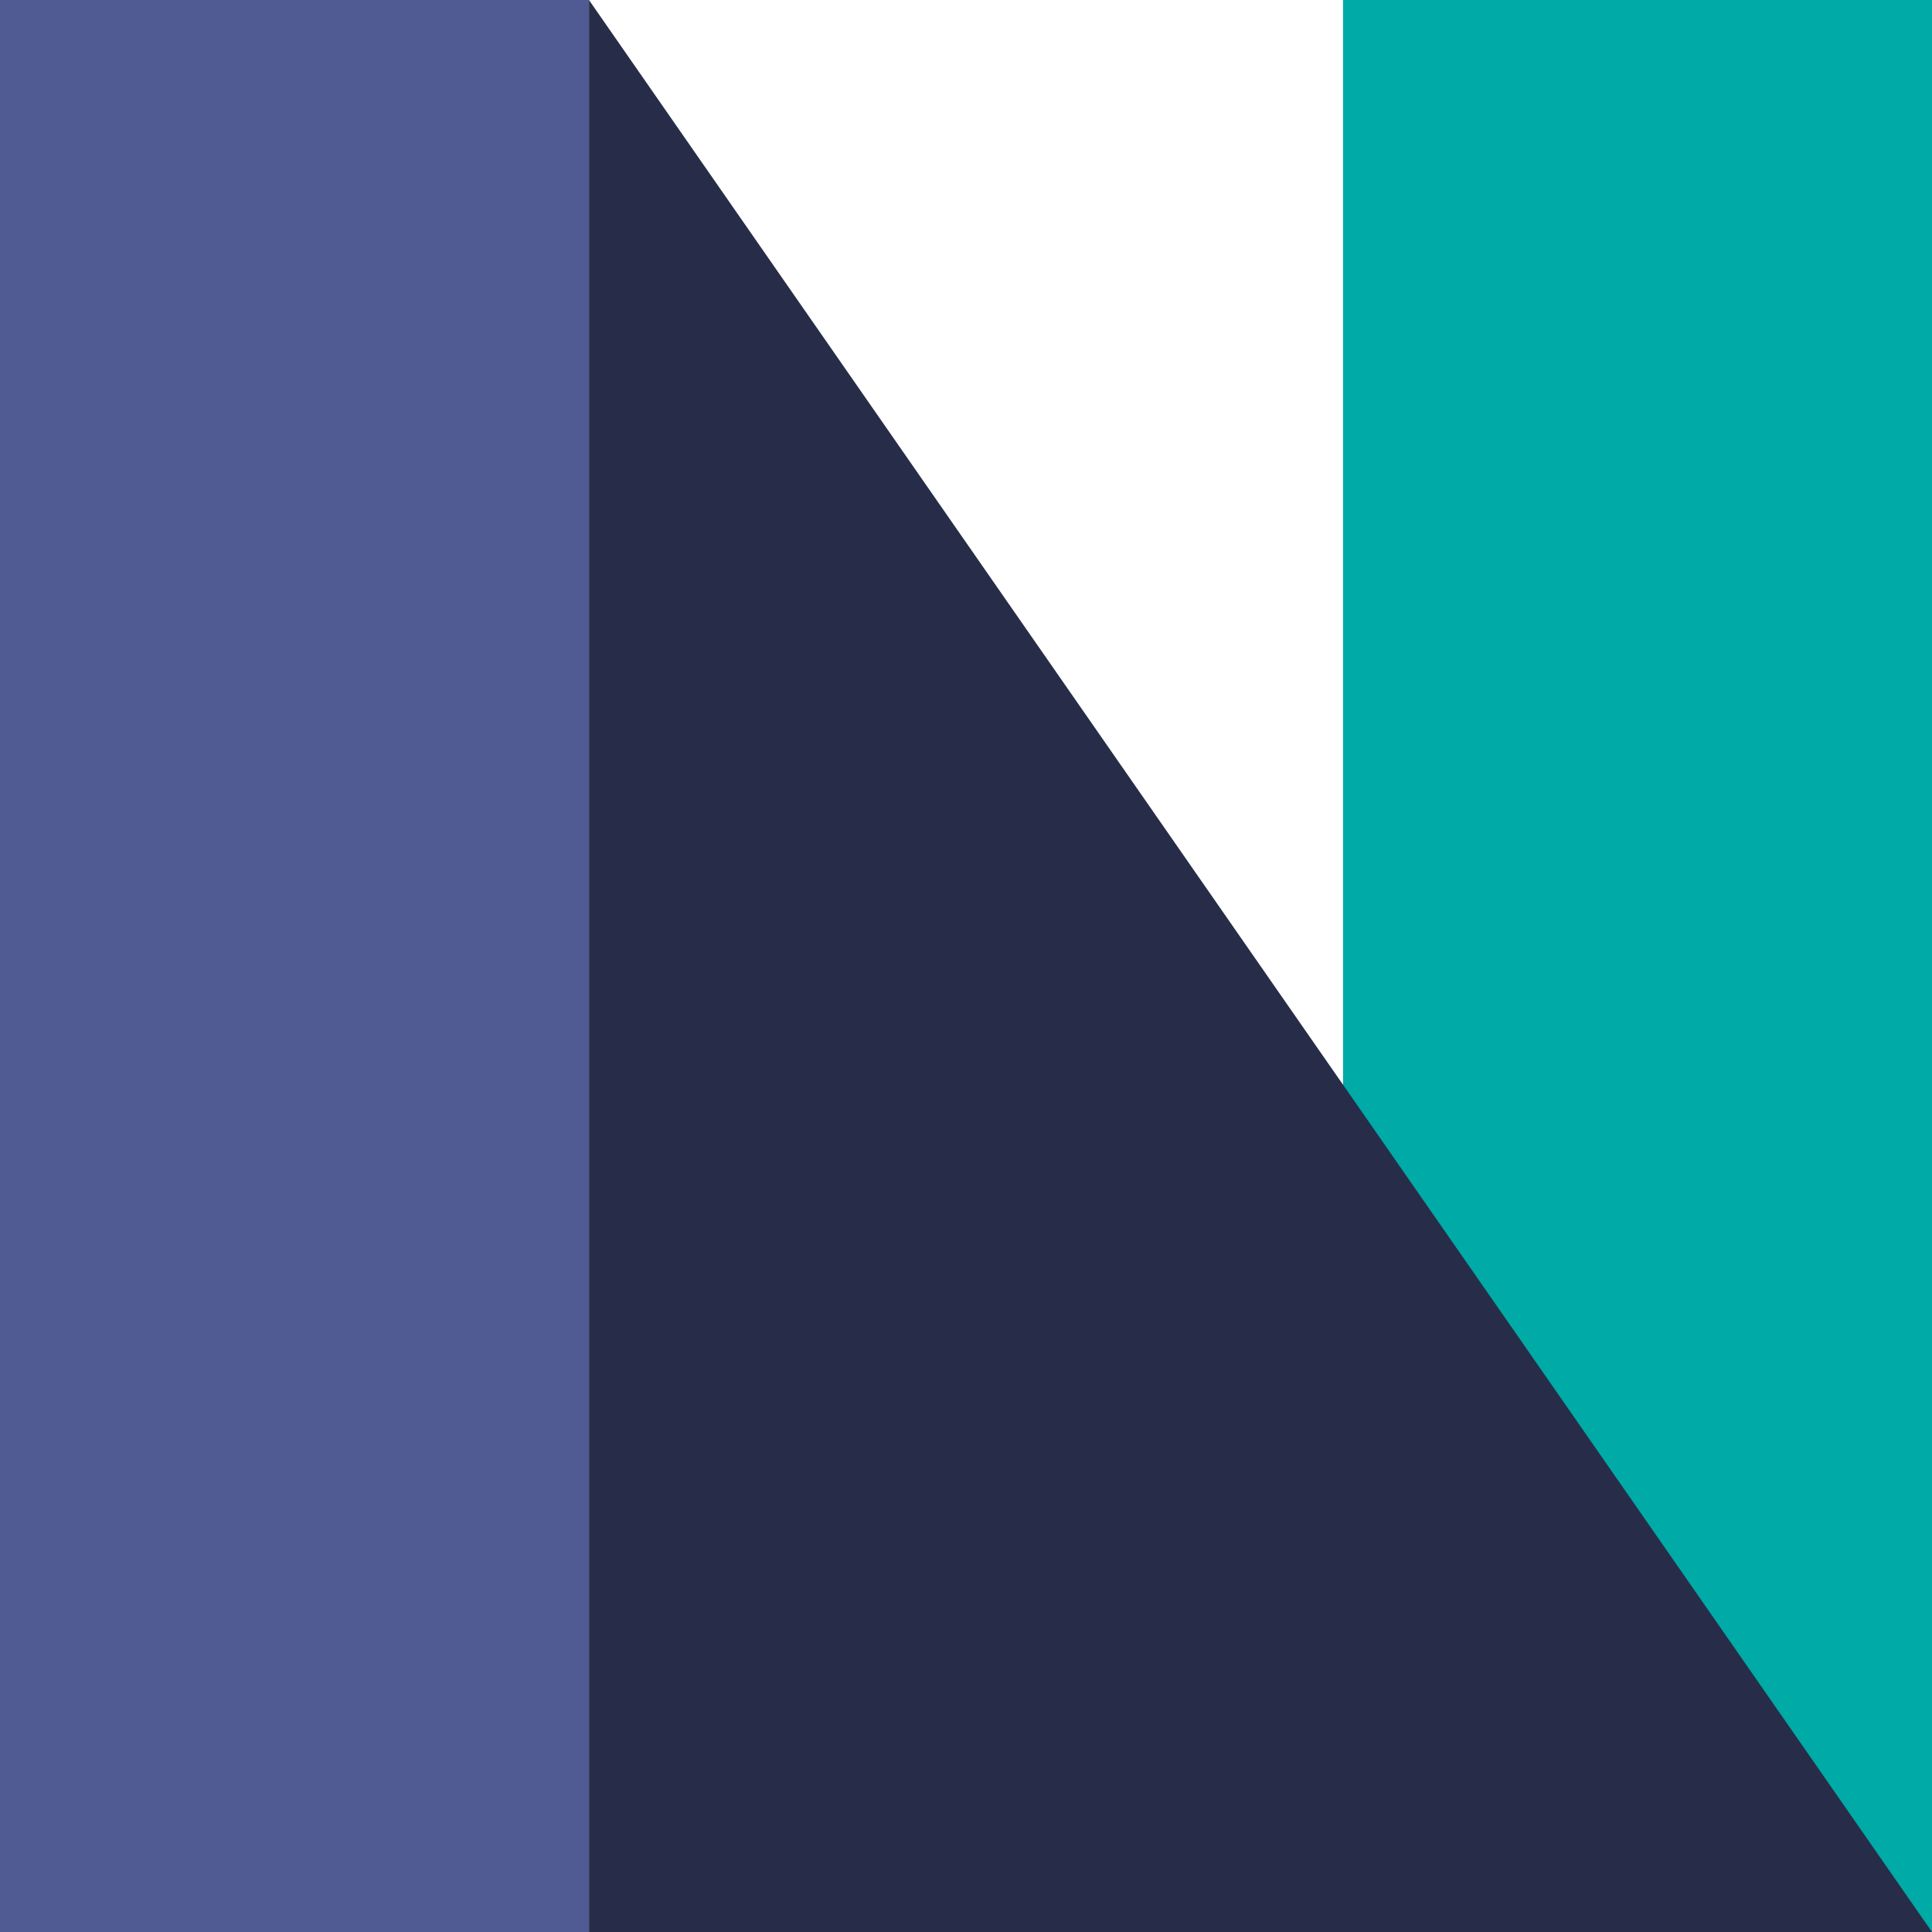
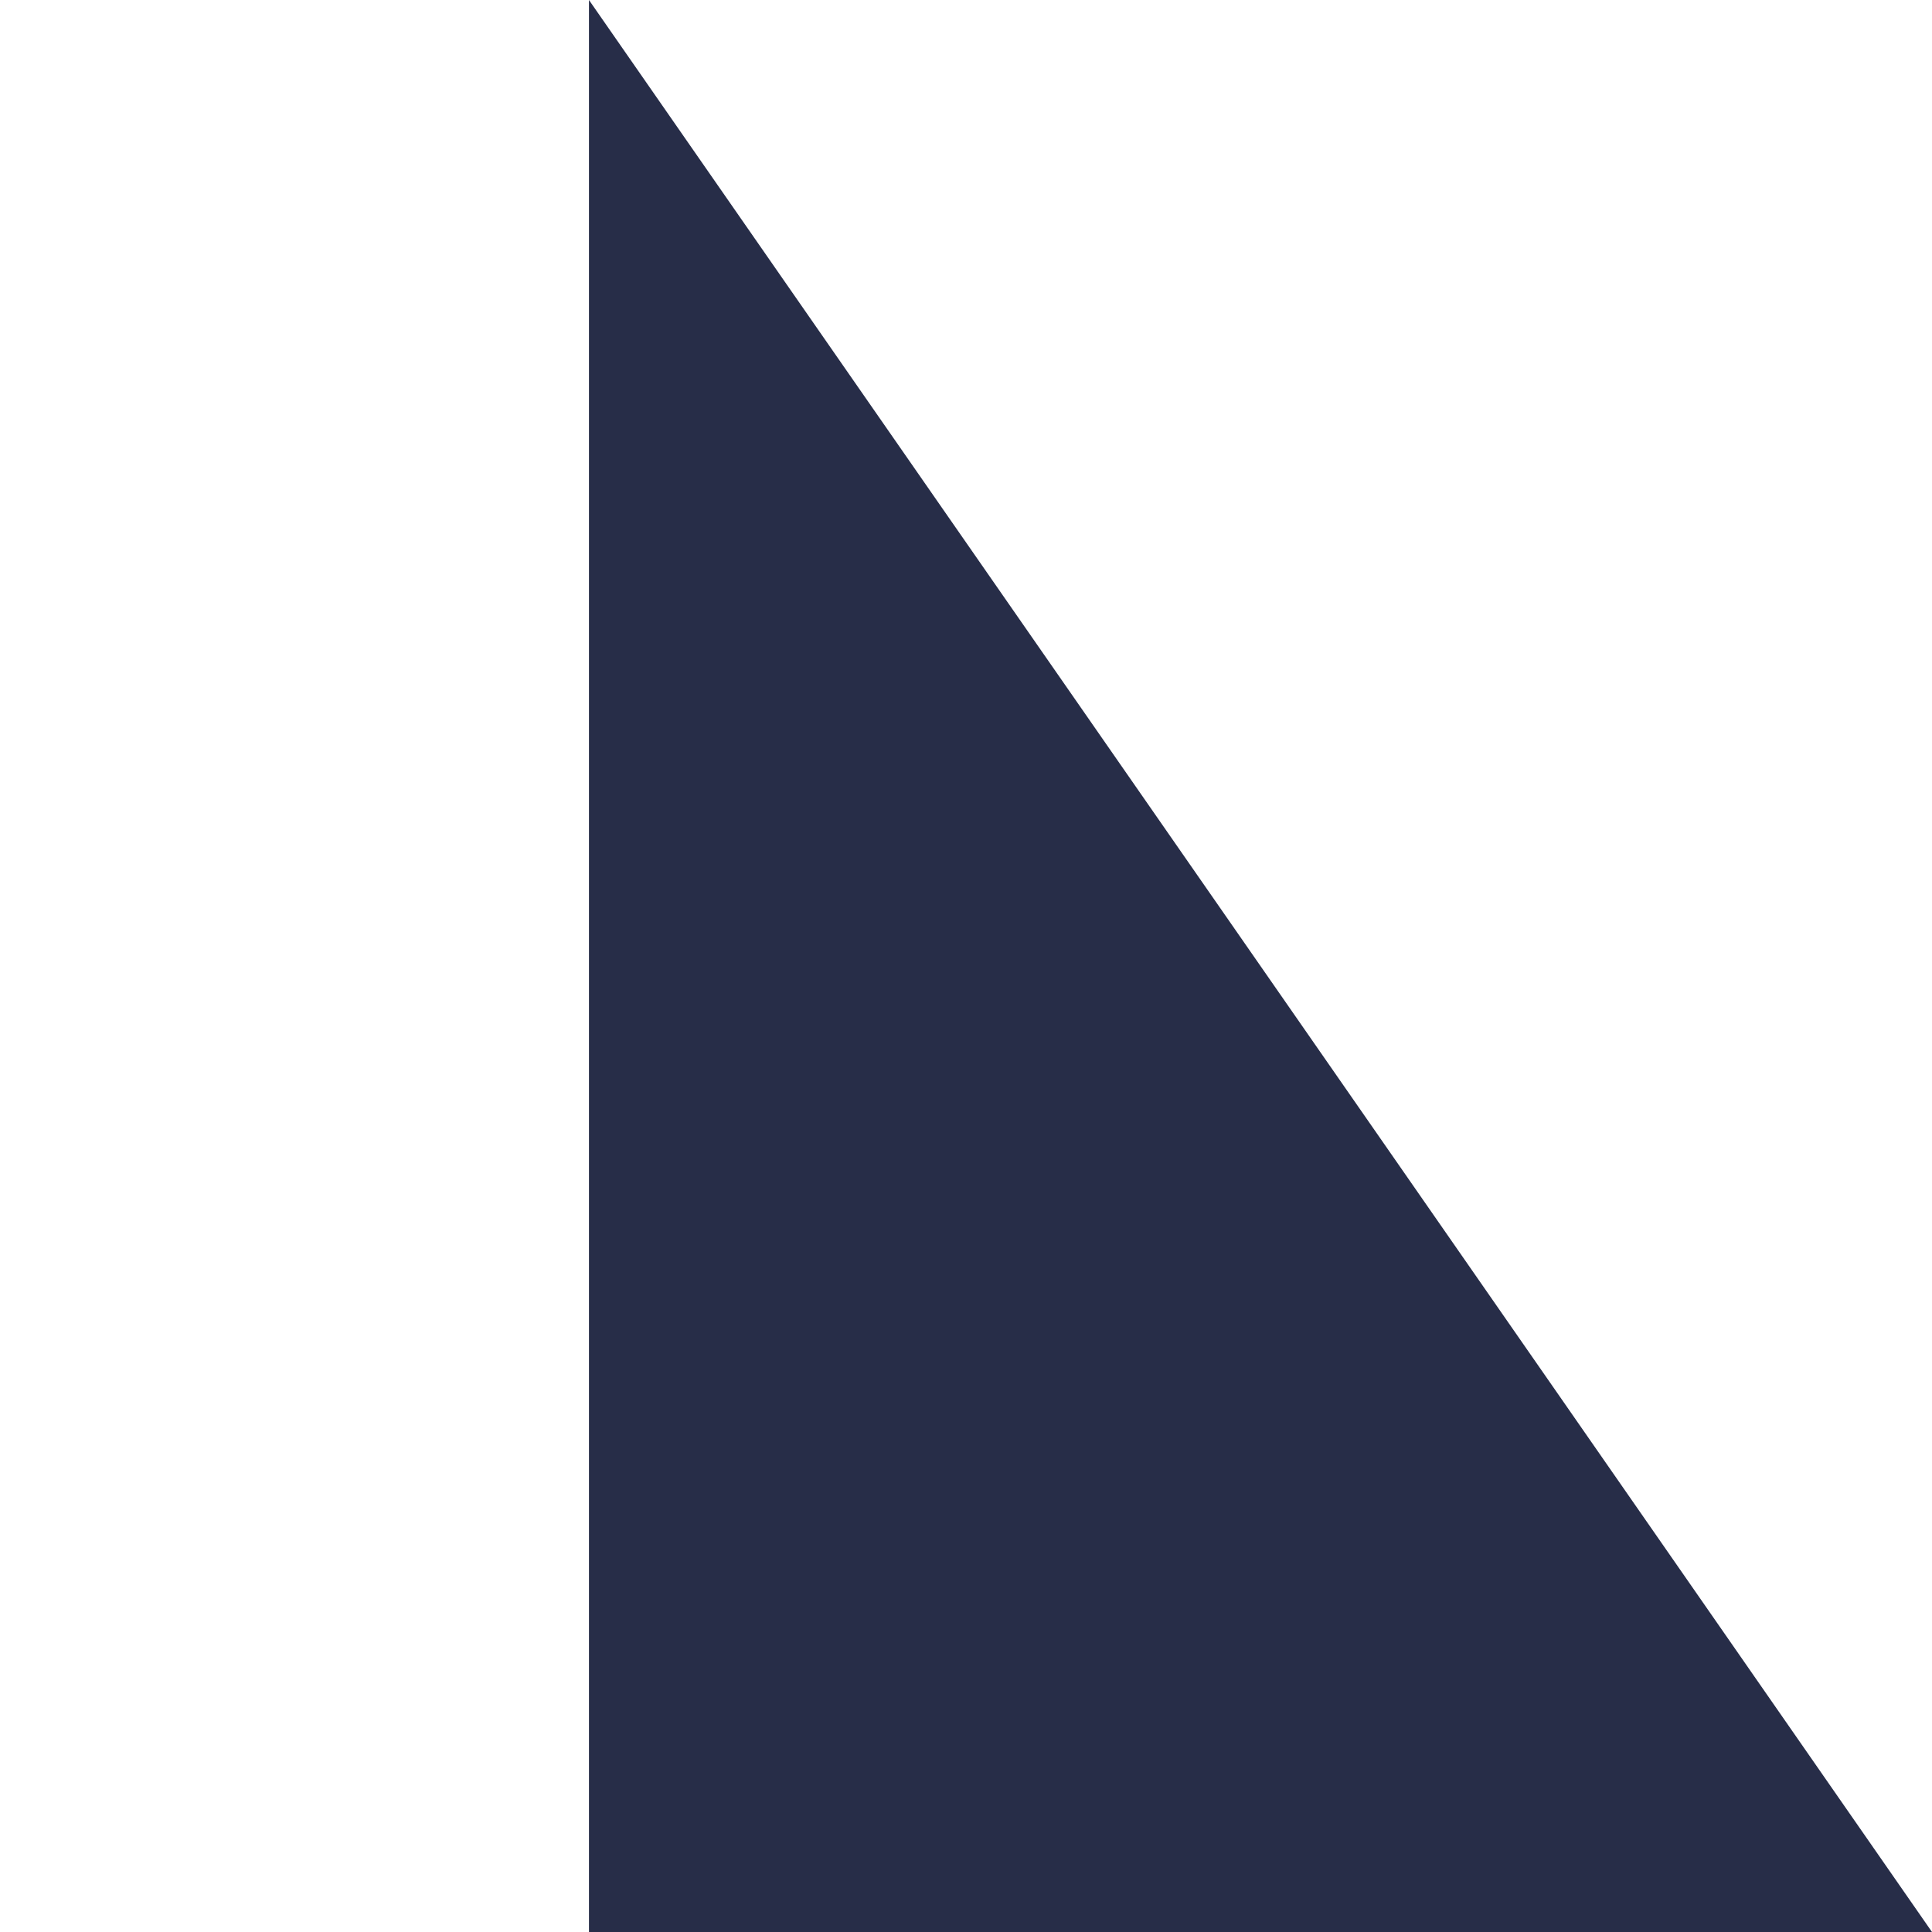
<svg xmlns="http://www.w3.org/2000/svg" viewBox="0 0 330 330">
-   <path fill="#505b93" d="M100.6,330H0V0h100.6V330z" />
-   <path fill="#00aaa6" d="M330,330H229.4V0H330V330z" />
-   <path fill="#272d48" d="M330,330H100.6V0L330,330z" />
+   <path fill="#272d48" d="M330,330H100.6V0z" />
</svg>